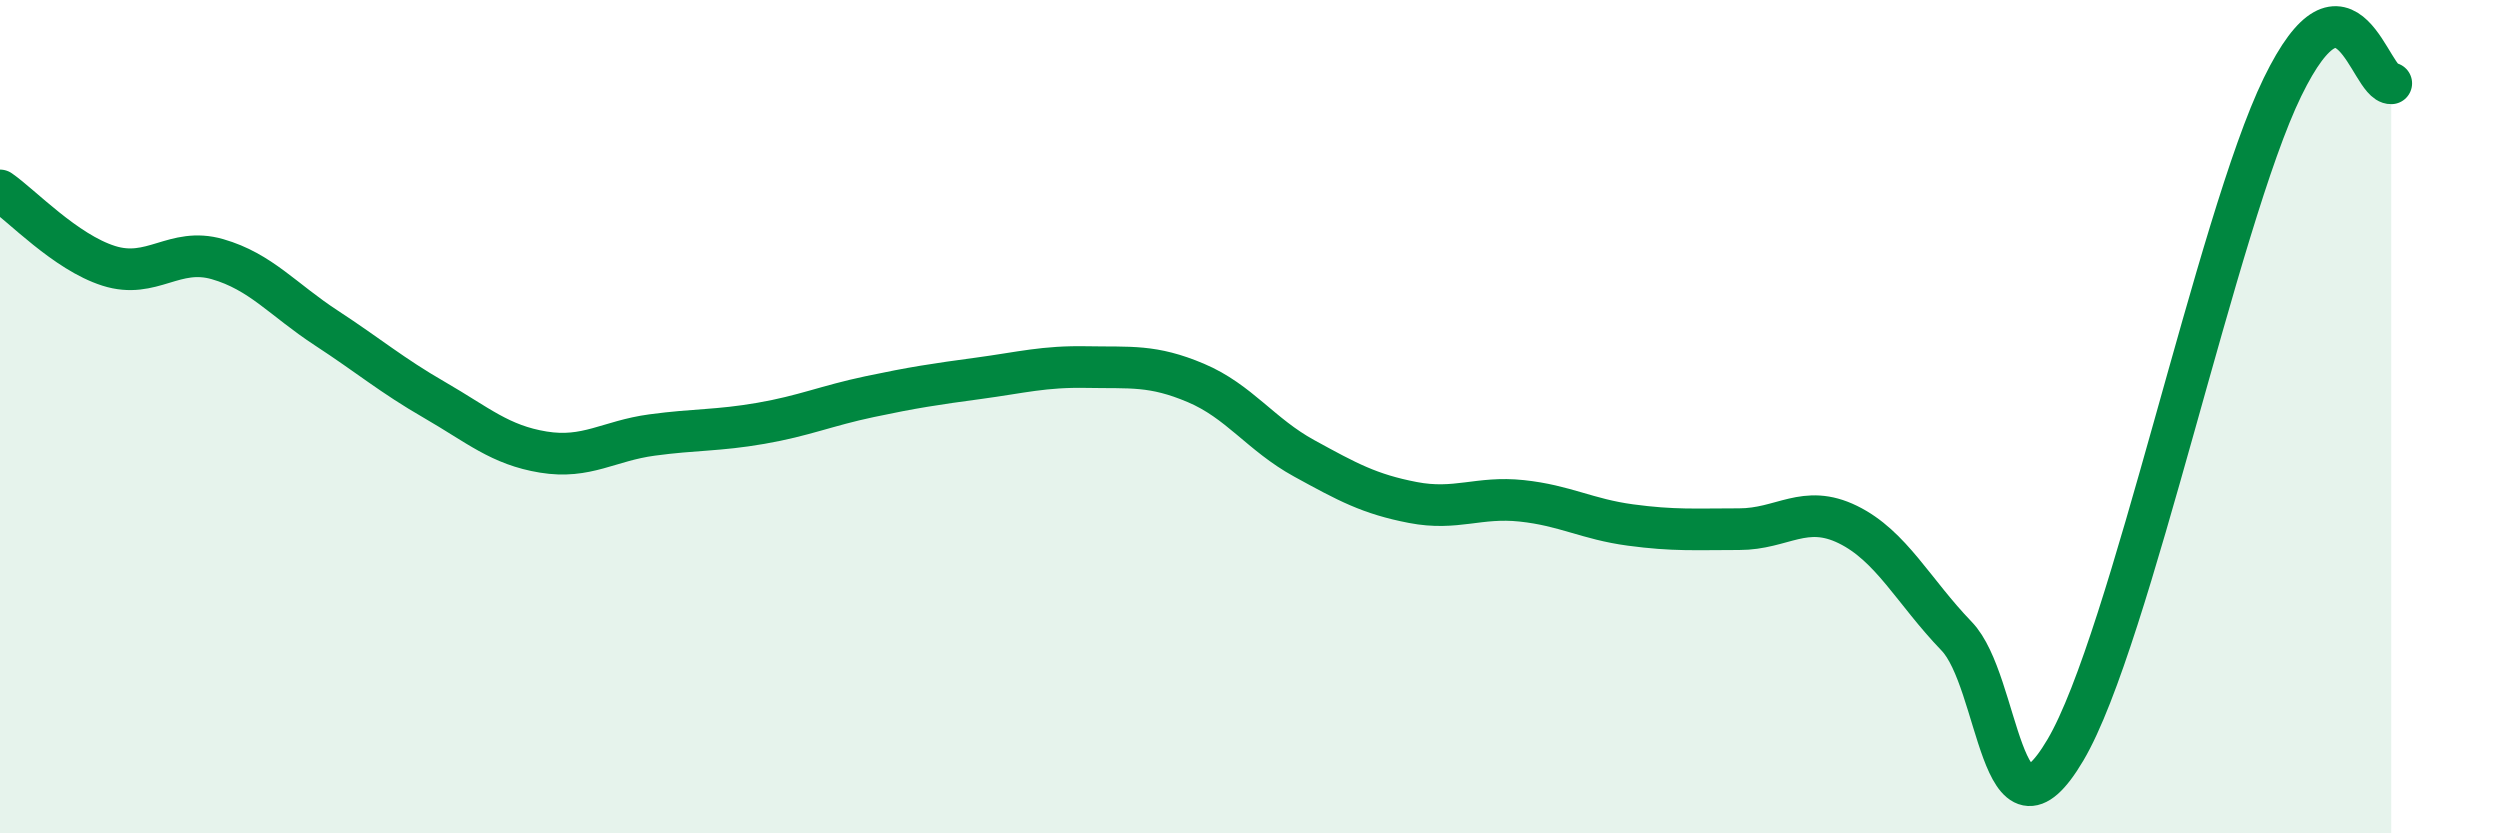
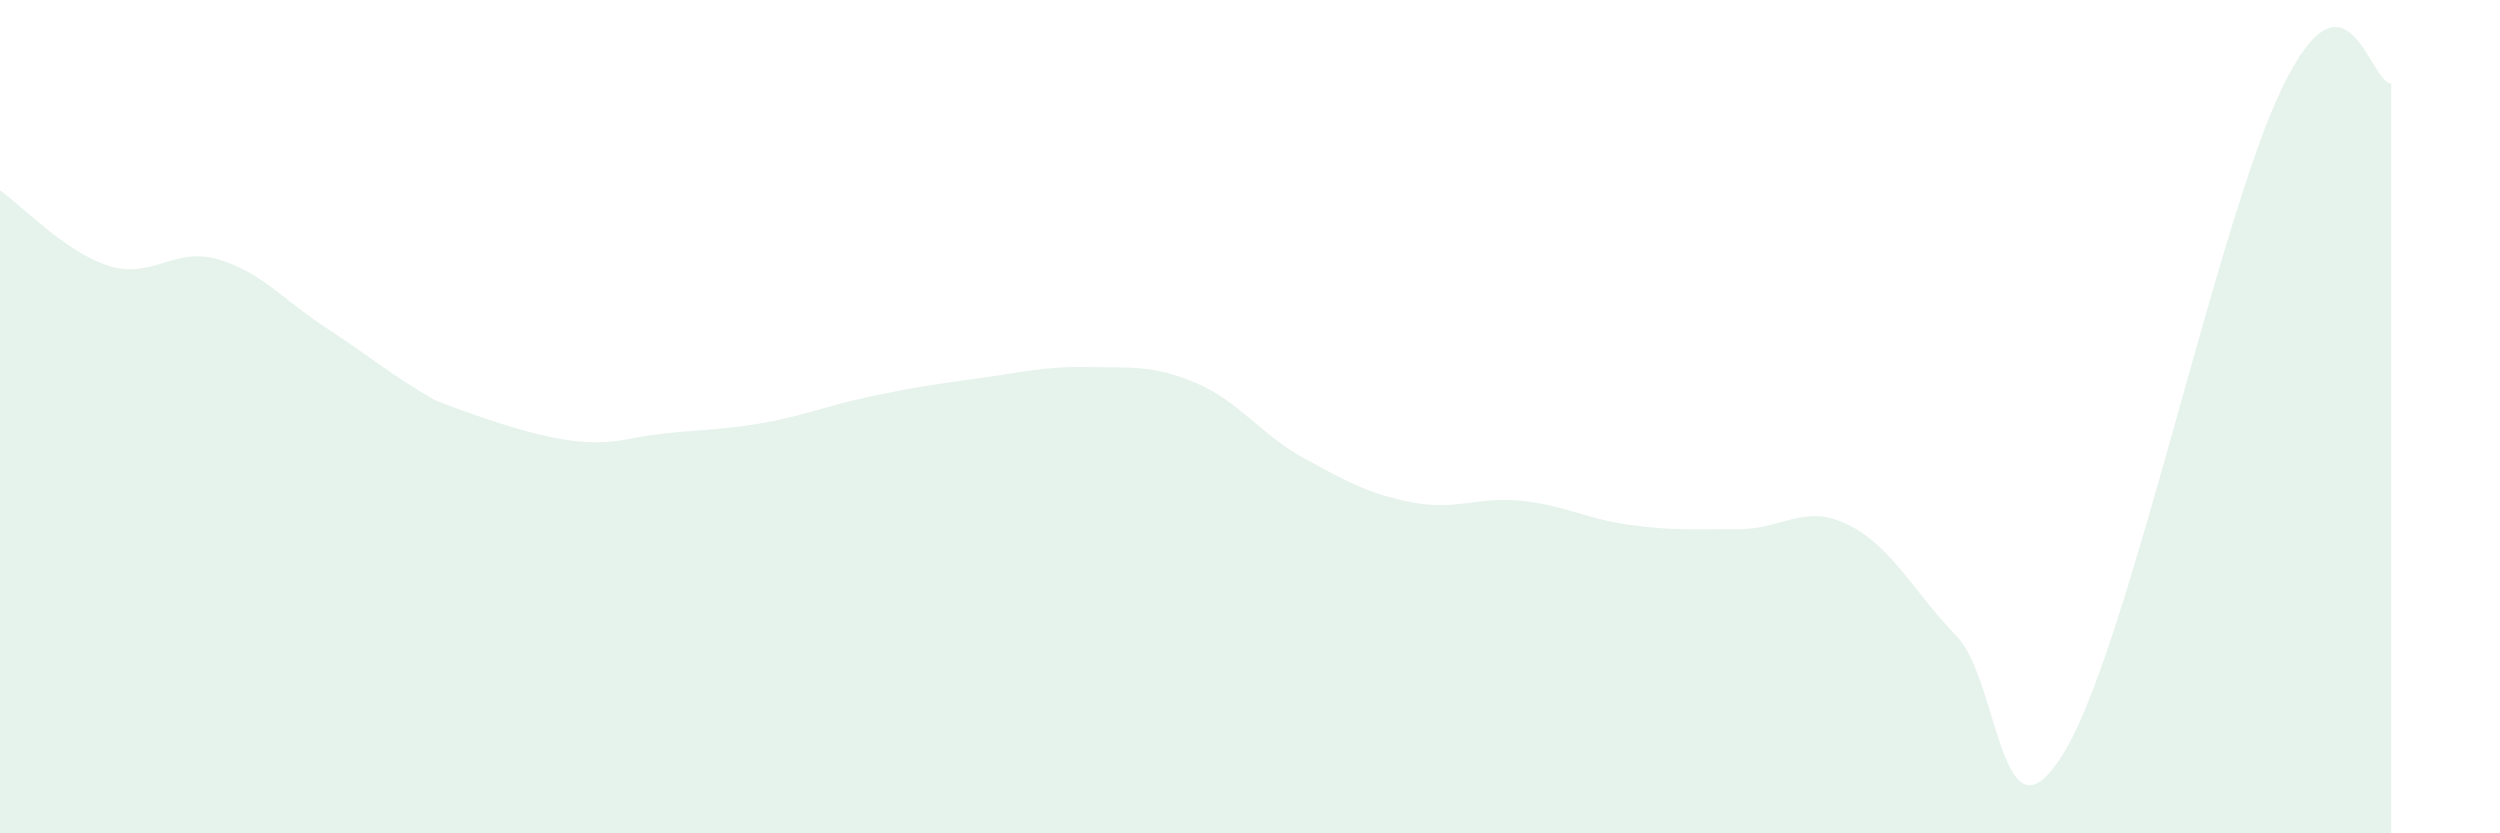
<svg xmlns="http://www.w3.org/2000/svg" width="60" height="20" viewBox="0 0 60 20">
-   <path d="M 0,4.57 C 0.52,4.93 1.57,6.05 2.61,6.38 C 3.65,6.71 4.18,5.92 5.22,6.22 C 6.26,6.52 6.79,7.19 7.83,7.87 C 8.87,8.55 9.39,9 10.43,9.6 C 11.47,10.2 12,10.68 13.04,10.85 C 14.08,11.02 14.61,10.58 15.65,10.44 C 16.69,10.3 17.22,10.34 18.26,10.16 C 19.3,9.98 19.83,9.74 20.87,9.52 C 21.91,9.3 22.44,9.22 23.48,9.08 C 24.52,8.94 25.05,8.79 26.09,8.81 C 27.13,8.83 27.66,8.75 28.7,9.19 C 29.74,9.63 30.26,10.43 31.3,11 C 32.34,11.57 32.87,11.86 33.91,12.06 C 34.95,12.26 35.48,11.91 36.52,12.02 C 37.56,12.13 38.09,12.46 39.13,12.6 C 40.17,12.74 40.7,12.7 41.74,12.7 C 42.78,12.7 43.31,12.08 44.35,12.59 C 45.39,13.1 45.92,14.19 46.96,15.27 C 48,16.35 48.01,20.64 49.57,18 C 51.13,15.36 53.22,5.29 54.78,2.09 C 56.34,-1.11 56.87,2.02 57.39,2L57.39 20L0 20Z" fill="#008740" opacity="0.1" stroke-linecap="round" stroke-linejoin="round" />
-   <path d="M 0,4.57 C 0.52,4.93 1.57,6.05 2.61,6.38 C 3.65,6.71 4.18,5.92 5.22,6.22 C 6.26,6.52 6.79,7.19 7.83,7.87 C 8.87,8.55 9.39,9 10.43,9.6 C 11.47,10.2 12,10.68 13.04,10.85 C 14.08,11.02 14.61,10.58 15.65,10.44 C 16.69,10.3 17.22,10.34 18.26,10.16 C 19.3,9.98 19.83,9.74 20.87,9.52 C 21.91,9.3 22.44,9.22 23.48,9.08 C 24.52,8.94 25.05,8.79 26.09,8.81 C 27.13,8.83 27.66,8.75 28.7,9.19 C 29.74,9.63 30.26,10.43 31.3,11 C 32.34,11.57 32.87,11.86 33.91,12.06 C 34.95,12.26 35.48,11.91 36.52,12.02 C 37.56,12.13 38.09,12.46 39.13,12.6 C 40.17,12.74 40.7,12.7 41.74,12.7 C 42.78,12.7 43.31,12.08 44.35,12.59 C 45.39,13.1 45.92,14.19 46.96,15.27 C 48,16.35 48.01,20.64 49.57,18 C 51.13,15.36 53.22,5.29 54.78,2.09 C 56.34,-1.11 56.87,2.02 57.39,2" stroke="#008740" stroke-width="1" fill="none" stroke-linecap="round" stroke-linejoin="round" />
+   <path d="M 0,4.57 C 0.52,4.93 1.57,6.05 2.61,6.38 C 3.65,6.71 4.18,5.92 5.22,6.22 C 6.26,6.52 6.79,7.19 7.83,7.87 C 8.87,8.55 9.39,9 10.43,9.6 C 14.08,11.02 14.61,10.58 15.65,10.44 C 16.69,10.3 17.22,10.34 18.26,10.16 C 19.3,9.98 19.83,9.74 20.87,9.52 C 21.91,9.3 22.44,9.22 23.48,9.08 C 24.52,8.94 25.05,8.79 26.09,8.81 C 27.13,8.83 27.66,8.75 28.7,9.19 C 29.74,9.63 30.26,10.43 31.3,11 C 32.34,11.57 32.87,11.86 33.91,12.06 C 34.95,12.26 35.48,11.91 36.52,12.02 C 37.56,12.13 38.09,12.46 39.13,12.6 C 40.17,12.74 40.7,12.7 41.74,12.7 C 42.78,12.7 43.31,12.08 44.35,12.59 C 45.39,13.1 45.92,14.19 46.96,15.27 C 48,16.35 48.01,20.64 49.57,18 C 51.13,15.36 53.22,5.29 54.78,2.09 C 56.34,-1.11 56.87,2.02 57.39,2L57.39 20L0 20Z" fill="#008740" opacity="0.1" stroke-linecap="round" stroke-linejoin="round" />
</svg>